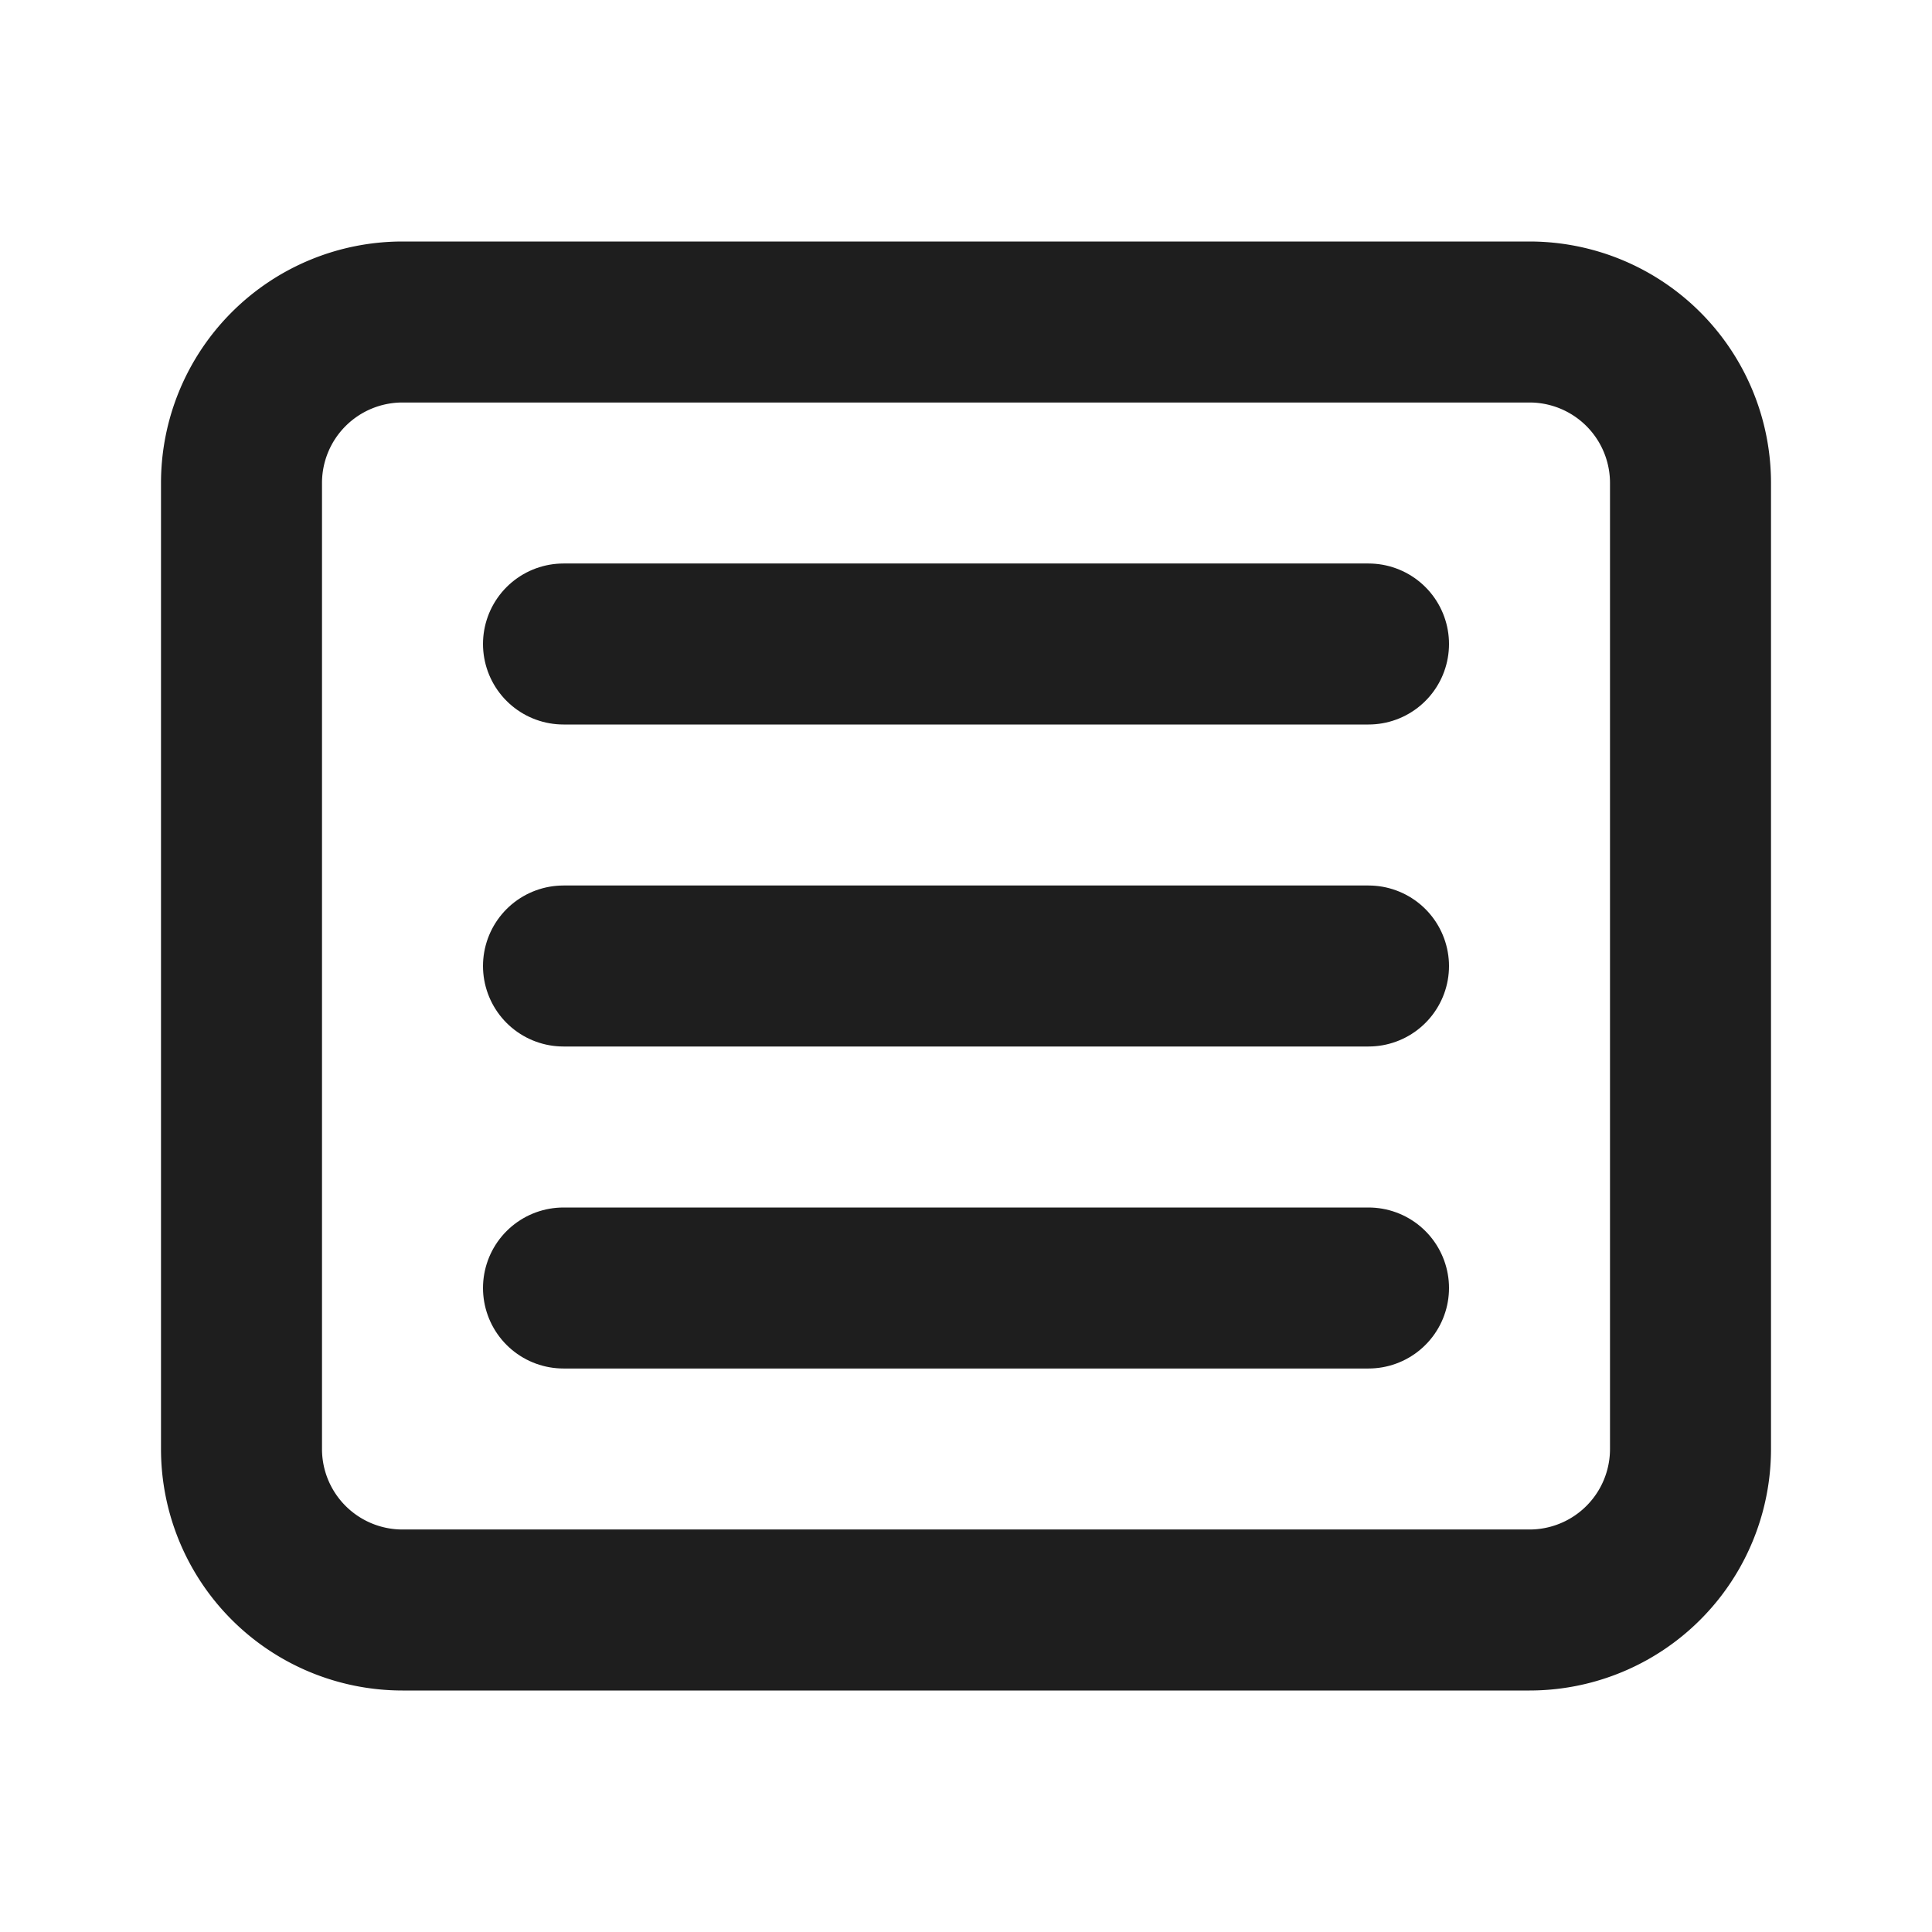
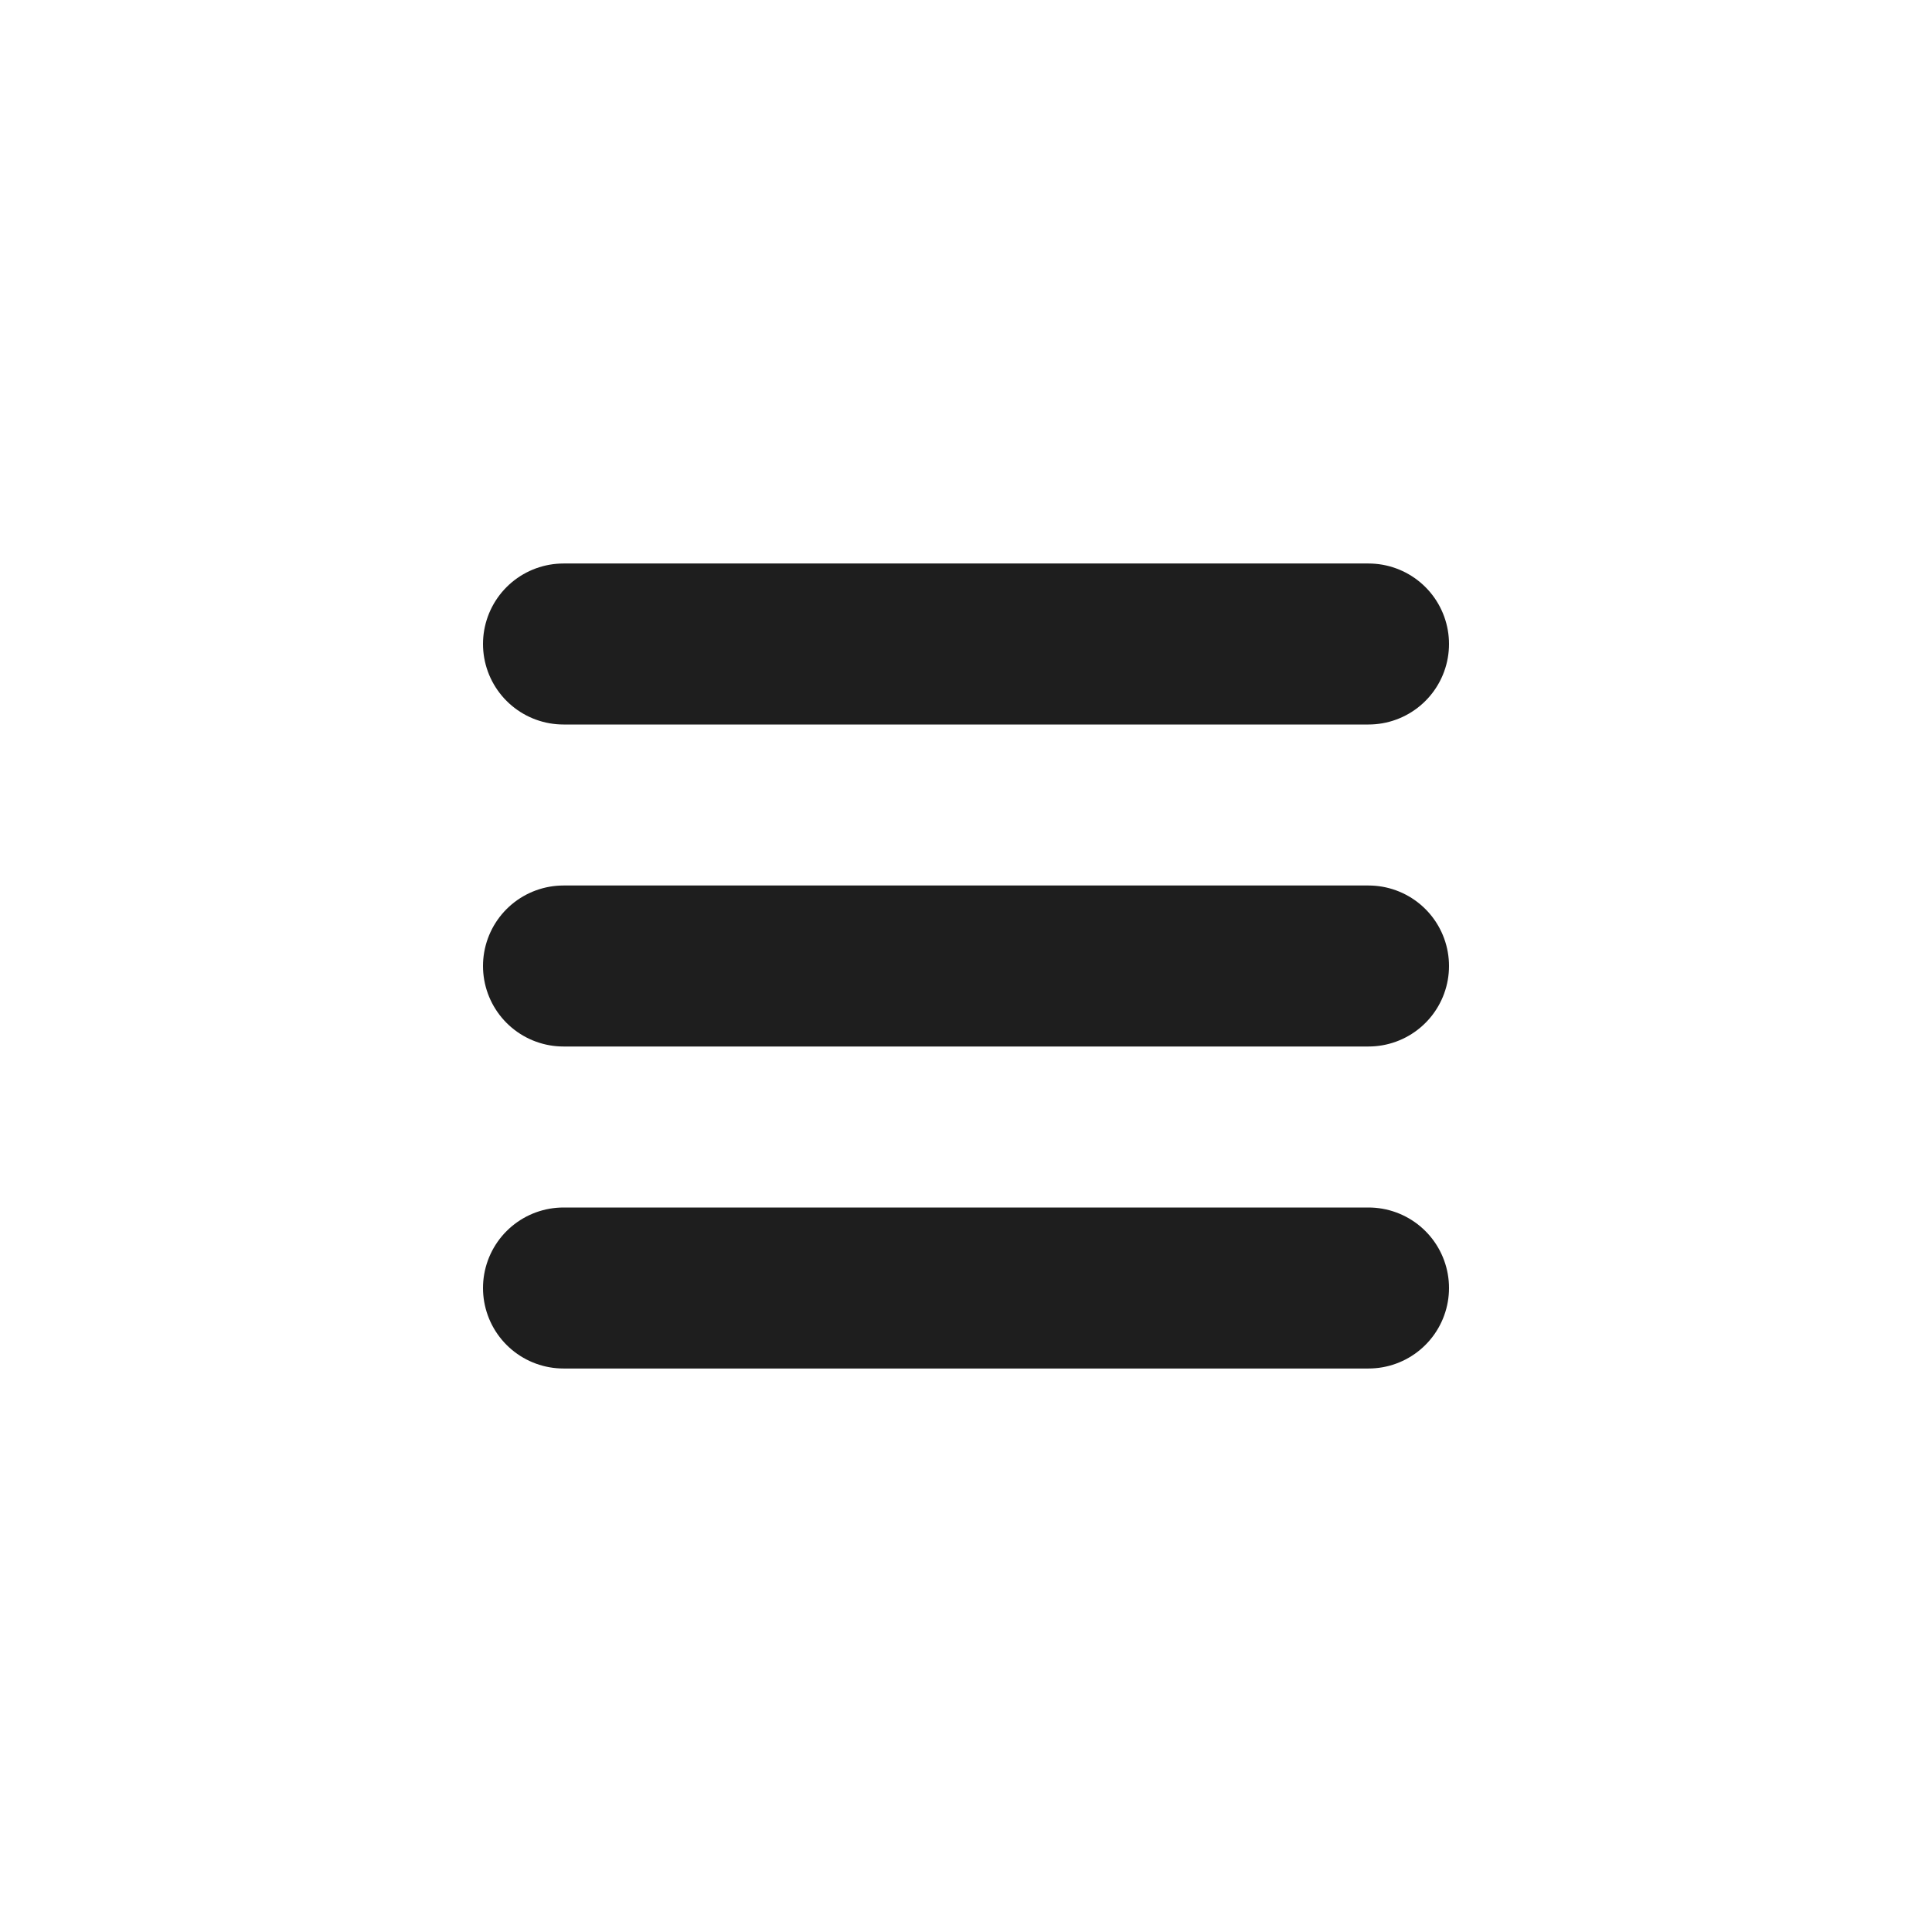
<svg xmlns="http://www.w3.org/2000/svg" version="1.1" id="レイヤー_1" x="0px" y="0px" viewBox="0 0 24 24" style="enable-background:new 0 0 24 24;" xml:space="preserve">
  <style type="text/css">
    .st0{fill:none;stroke:#1e1e1e;stroke-width:2;stroke-linecap:round;stroke-linejoin:round;}
</style>
  <g>
-     <path class="st0" d="M3 4m0 2a2 2 0 0 1 2 -2h14a2 2 0 0 1 2 2v12a2 2 0 0 1 -2 2h-14a2 2 0 0 1 -2 -2z" />
    <path class="st0" d="M7 8h10" />
    <path class="st0" d="M7 12h10" />
    <path class="st0" d="M7 16h10" />
  </g>
</svg>